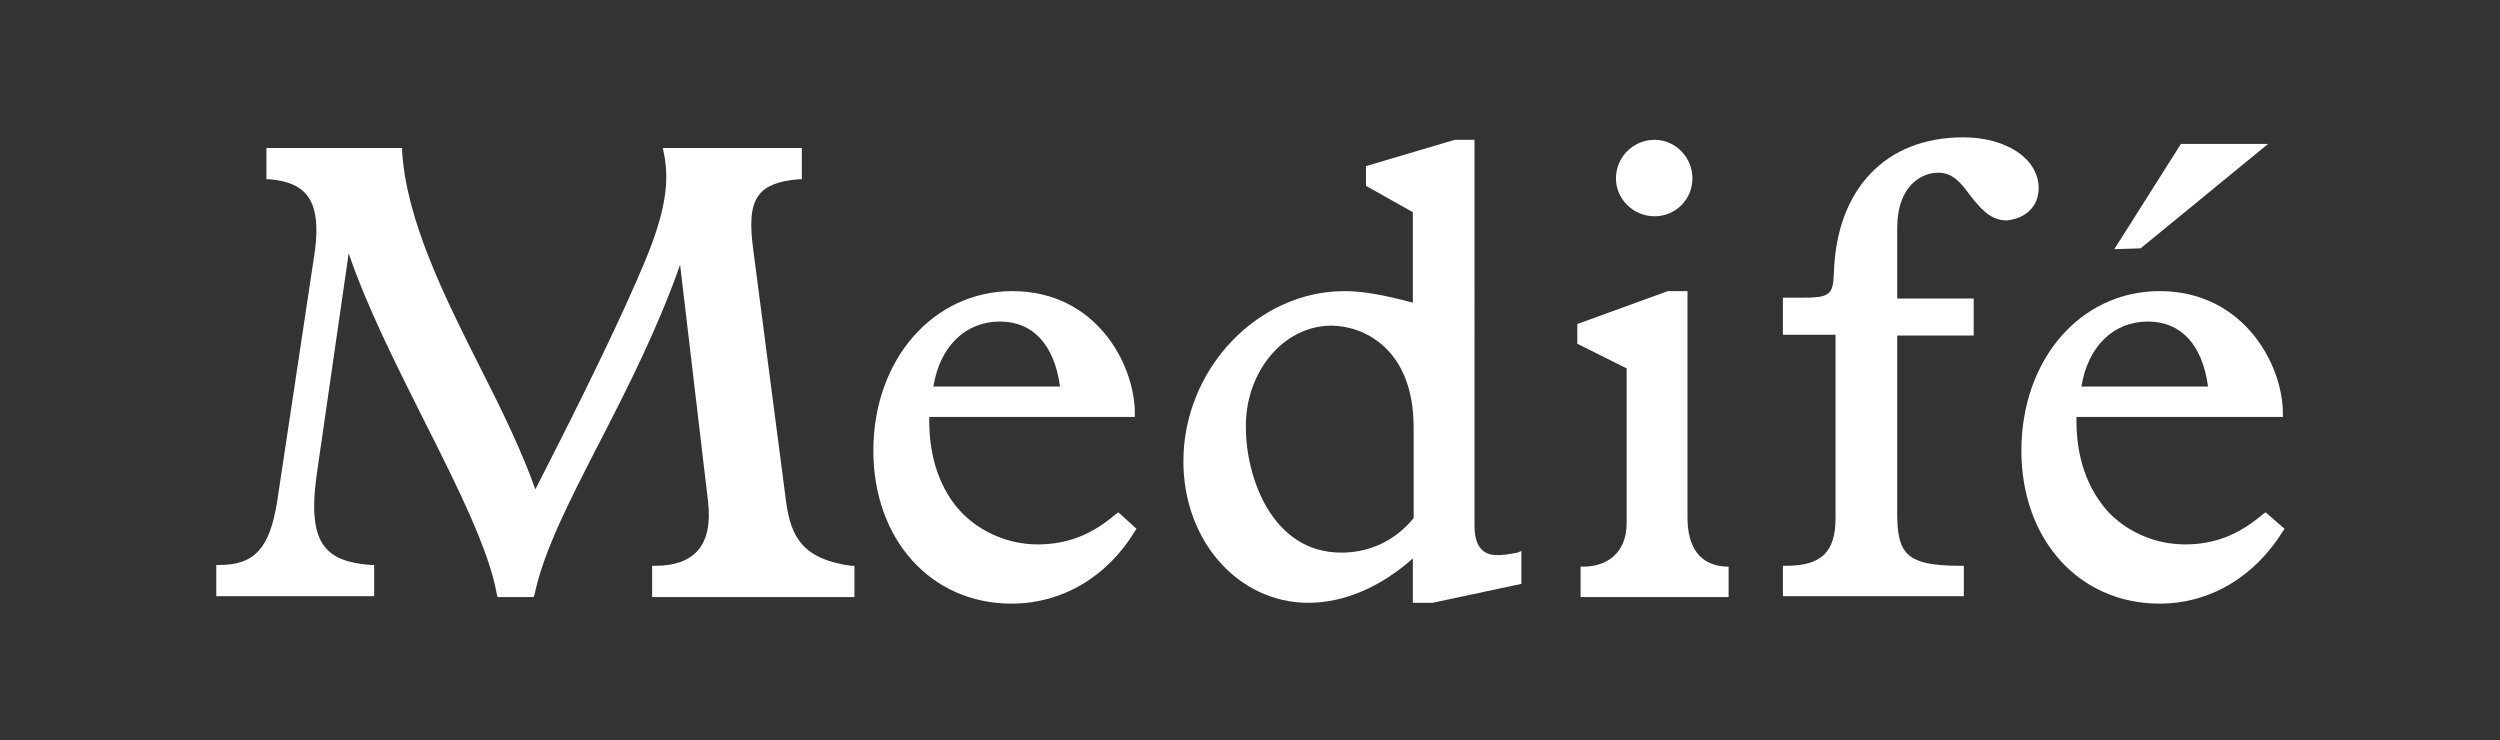
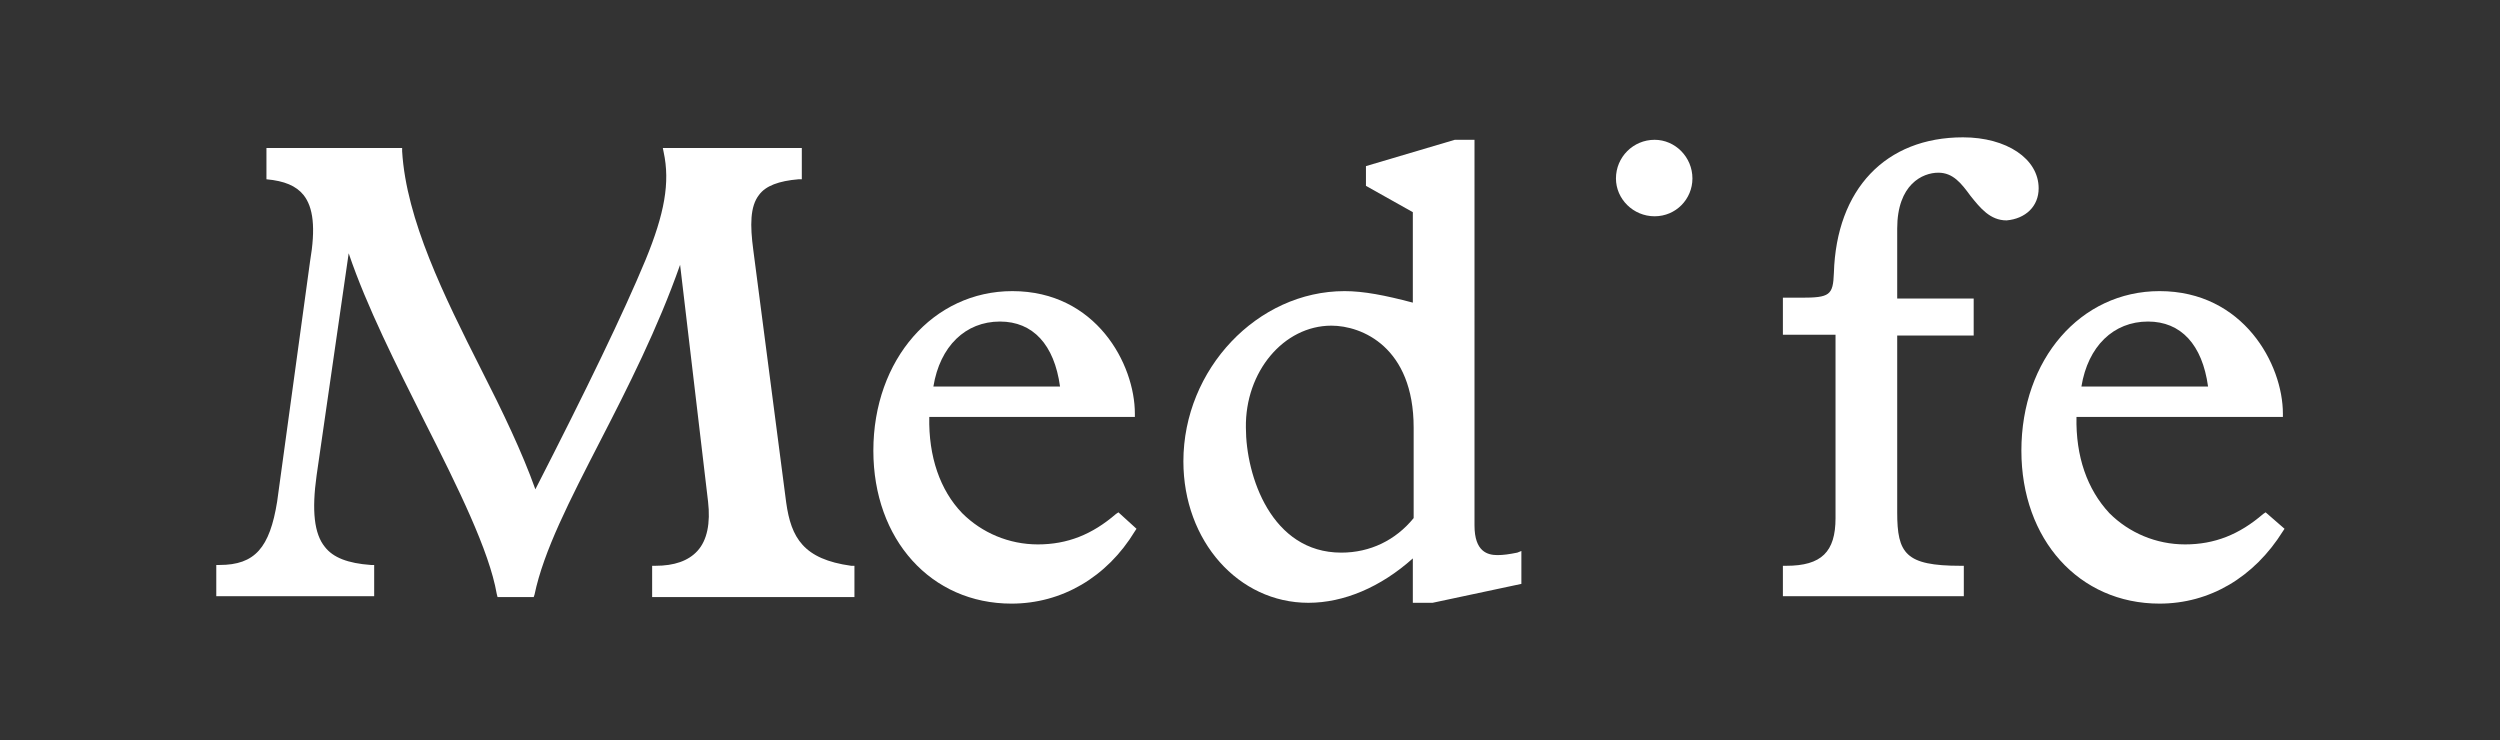
<svg xmlns="http://www.w3.org/2000/svg" version="1.1" id="Capa_1" x="0px" y="0px" viewBox="0 0 304 90" style="enable-background:new 0 0 304 90;" xml:space="preserve">
  <rect x="0" y="0" width="304" height="90" fill="#333333" stroke="none" />
  <style type="text/css">
	.st0{fill:#FFFFFF;}
</style>
  <g>
    <g>
-       <path class="st0" d="M95.6,61.1l-4-30.7c-0.4-3-0.4-5.3,0.7-6.7c0.8-1.1,2.4-1.7,4.8-1.9l0.4,0V18H80.6l0.1,0.5    c0.8,3.7,0.1,7.5-2.2,13.1c-2.7,6.5-7.2,15.8-13.4,27.9c-1.6-4.5-4-9.5-6.6-14.6C54,36,49.4,26.7,48.9,18.4l0-0.4H32.4v3.8l0.4,0    c2.2,0.2,3.6,0.8,4.5,1.9c1.2,1.5,1.5,4,0.8,8.1L33.7,61c-0.9,5.6-2.7,7.7-7,7.7h-0.4v3.8h19.2v-3.8l-0.4,0    c-2.8-0.2-4.6-0.9-5.6-2.2c-1.3-1.6-1.6-4.4-1-8.7l3.9-27c2.2,6.5,5.8,13.6,9.2,20.4c4.1,8.1,7.9,15.8,8.8,21l0.1,0.4h4.4l0.1-0.3    c1.1-5.3,4.3-11.5,8-18.7c3.3-6.4,7-13.7,9.7-21.4l3.4,28.8c0.3,2.6-0.1,4.7-1.3,6c-1.1,1.2-2.8,1.8-5.1,1.8h-0.4v3.8h24.6v-3.8    l-0.4,0C97.7,68,96.2,65.4,95.6,61.1z" />
+       <path class="st0" d="M95.6,61.1l-4-30.7c-0.4-3-0.4-5.3,0.7-6.7c0.8-1.1,2.4-1.7,4.8-1.9l0.4,0V18H80.6l0.1,0.5    c0.8,3.7,0.1,7.5-2.2,13.1c-2.7,6.5-7.2,15.8-13.4,27.9c-1.6-4.5-4-9.5-6.6-14.6C54,36,49.4,26.7,48.9,18.4l0-0.4H32.4v3.8c2.2,0.2,3.6,0.8,4.5,1.9c1.2,1.5,1.5,4,0.8,8.1L33.7,61c-0.9,5.6-2.7,7.7-7,7.7h-0.4v3.8h19.2v-3.8l-0.4,0    c-2.8-0.2-4.6-0.9-5.6-2.2c-1.3-1.6-1.6-4.4-1-8.7l3.9-27c2.2,6.5,5.8,13.6,9.2,20.4c4.1,8.1,7.9,15.8,8.8,21l0.1,0.4h4.4l0.1-0.3    c1.1-5.3,4.3-11.5,8-18.7c3.3-6.4,7-13.7,9.7-21.4l3.4,28.8c0.3,2.6-0.1,4.7-1.3,6c-1.1,1.2-2.8,1.8-5.1,1.8h-0.4v3.8h24.6v-3.8    l-0.4,0C97.7,68,96.2,65.4,95.6,61.1z" />
      <path class="st0" d="M135.7,62.5c-2.9,2.5-5.9,3.7-9.5,3.7c-3.5,0-6.8-1.4-9.2-3.8c-2.7-2.8-4.1-6.9-4-11.7H138v-0.4    c0-6-4.7-14.9-14.9-14.9c-9.6,0-16.9,8.3-16.9,19.4c0,10.8,7,18.6,16.8,18.6c6.1,0,11.6-3.2,15-8.8l0.2-0.3l-2.2-2L135.7,62.5z     M121.6,39.1c4,0,6.6,2.8,7.3,7.9h-15.4C114.3,42.1,117.4,39.1,121.6,39.1z" />
      <path class="st0" d="M182.1,67.5c-1.2,0-2.8-0.4-2.8-3.6V17h-2.4l-10.8,3.2v2.4l5.7,3.2v11c-3.4-0.9-6-1.4-8.3-1.4    c-10.6,0-19.6,9.5-19.6,20.7c0,9.7,6.7,17.2,15.2,17.2c4.3,0,8.8-1.9,12.7-5.4v5.4h2.4L185,71v-4l-0.5,0.2    C183.5,67.4,182.8,67.5,182.1,67.5z M161.9,39.6c3.7,0,10,2.6,10,12.4v11c-2.2,2.7-5.3,4.2-8.8,4.2c-8.5,0-11.6-9.3-11.6-15.2    C151.4,45.2,156.1,39.6,161.9,39.6z" />
      <path class="st0" d="M201.2,26.3c2.6,0,4.6-2.1,4.6-4.6c0-2.6-2.1-4.7-4.6-4.7c-2.6,0-4.7,2.1-4.7,4.7    C196.5,24.2,198.6,26.3,201.2,26.3z" />
-       <path class="st0" d="M205.2,62.9V35.4h-2.4l-11,4v2.4l6,3v18.8c0,3.9-2.7,5.3-5.2,5.3h-0.4v3.7h18v-3.7l-0.4,0    C206.8,68.7,205.2,66.7,205.2,62.9z" />
      <path class="st0" d="M247.9,22.9c0-3.6-3.9-6.2-9.2-6.2c-9.4,0-15.4,6.3-15.7,16.5c-0.1,2.7-0.5,3-4,3h-2.2v4.5h6.4V63    c0,4.1-1.7,5.8-6,5.8h-0.4v3.7h22v-3.7h-0.4c-6.7,0-7.7-1.5-7.7-6.5V40.8h9.3v-4.5h-9.3v-8.5c0-5.4,3.1-6.8,5-6.8    c1.8,0,2.8,1.3,3.9,2.8c1.2,1.5,2.4,3,4.4,3C246.3,26.6,247.9,25.1,247.9,22.9z" />
      <path class="st0" d="M275.5,62.3l-0.3,0.2c-2.9,2.5-5.9,3.7-9.5,3.7c-3.5,0-6.8-1.4-9.2-3.8c-2.7-2.9-4.1-6.9-4-11.7h25.1v-0.4    c0-6-4.8-14.9-15-14.9c-9.6,0-16.8,8.3-16.8,19.4c0,10.8,7,18.6,16.8,18.6c6.1,0,11.5-3.2,15-8.8l0.2-0.3L275.5,62.3z M261.2,39.1    c4,0,6.6,2.8,7.3,7.9h-15.4C253.9,42.1,257,39.1,261.2,39.1z" />
-       <polygon class="st0" points="275.8,17.5 265.2,17.5 257.1,30.3 260.3,30.2   " />
    </g>
  </g>
</svg>